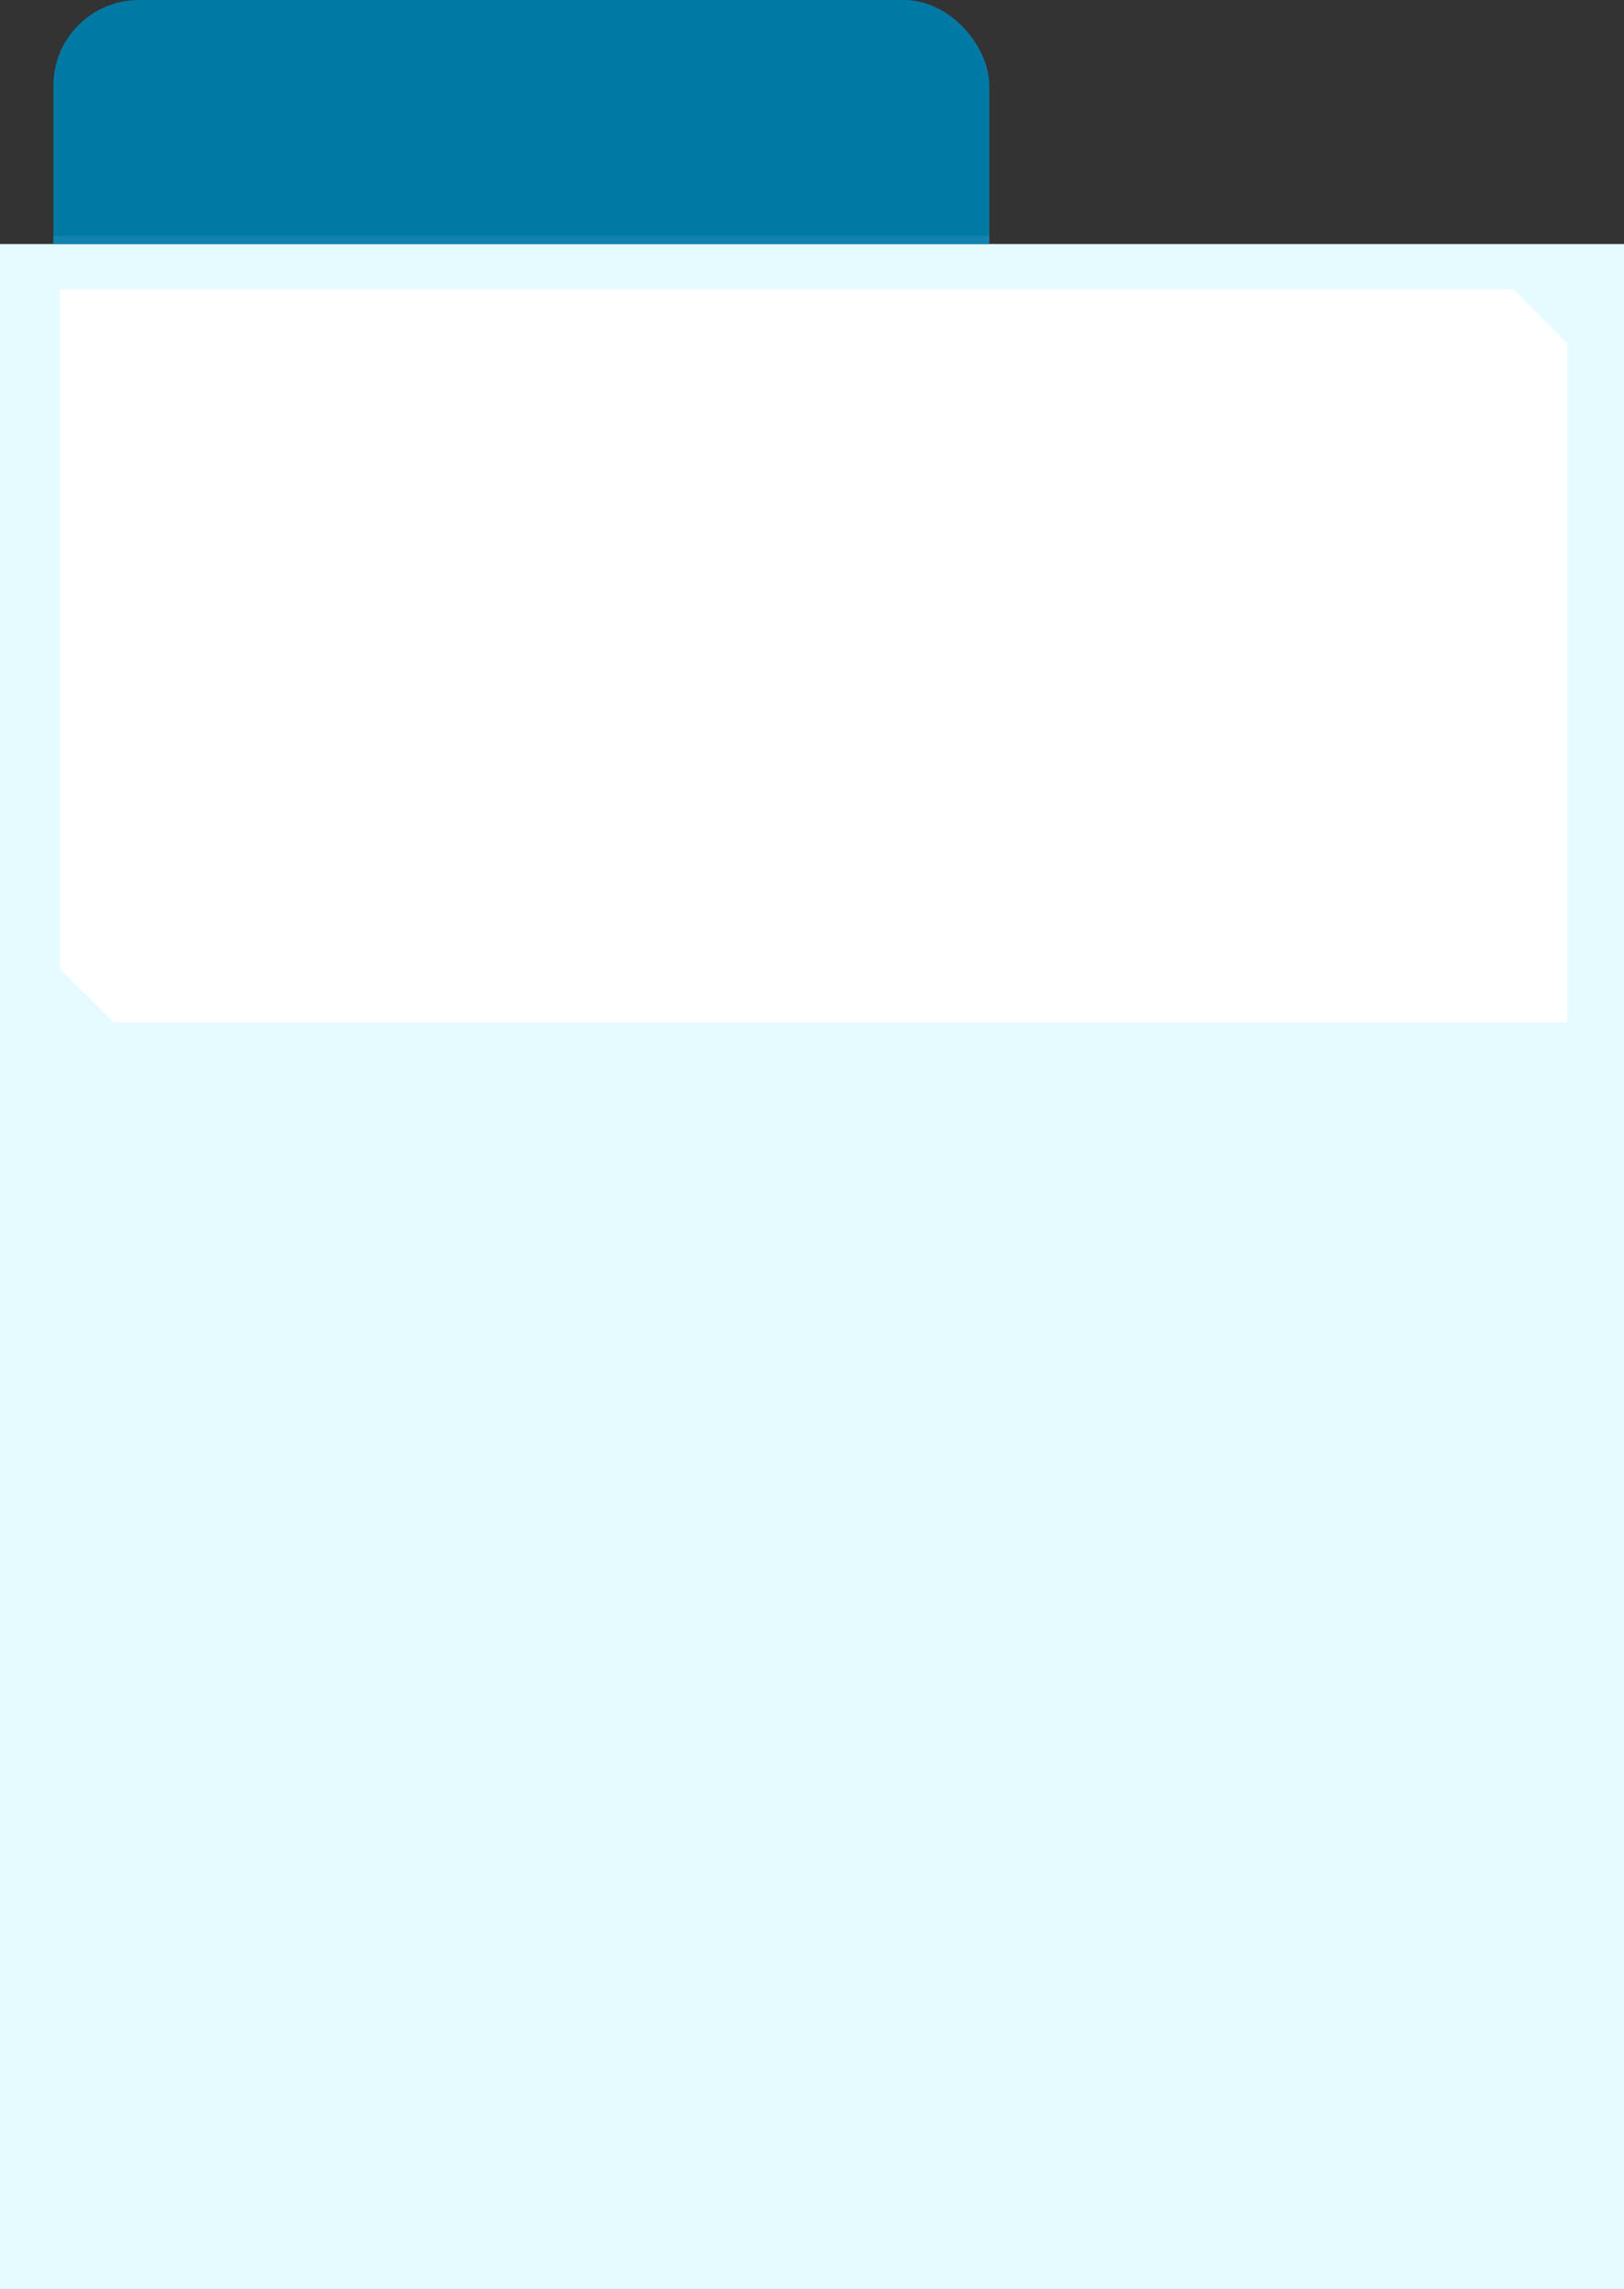
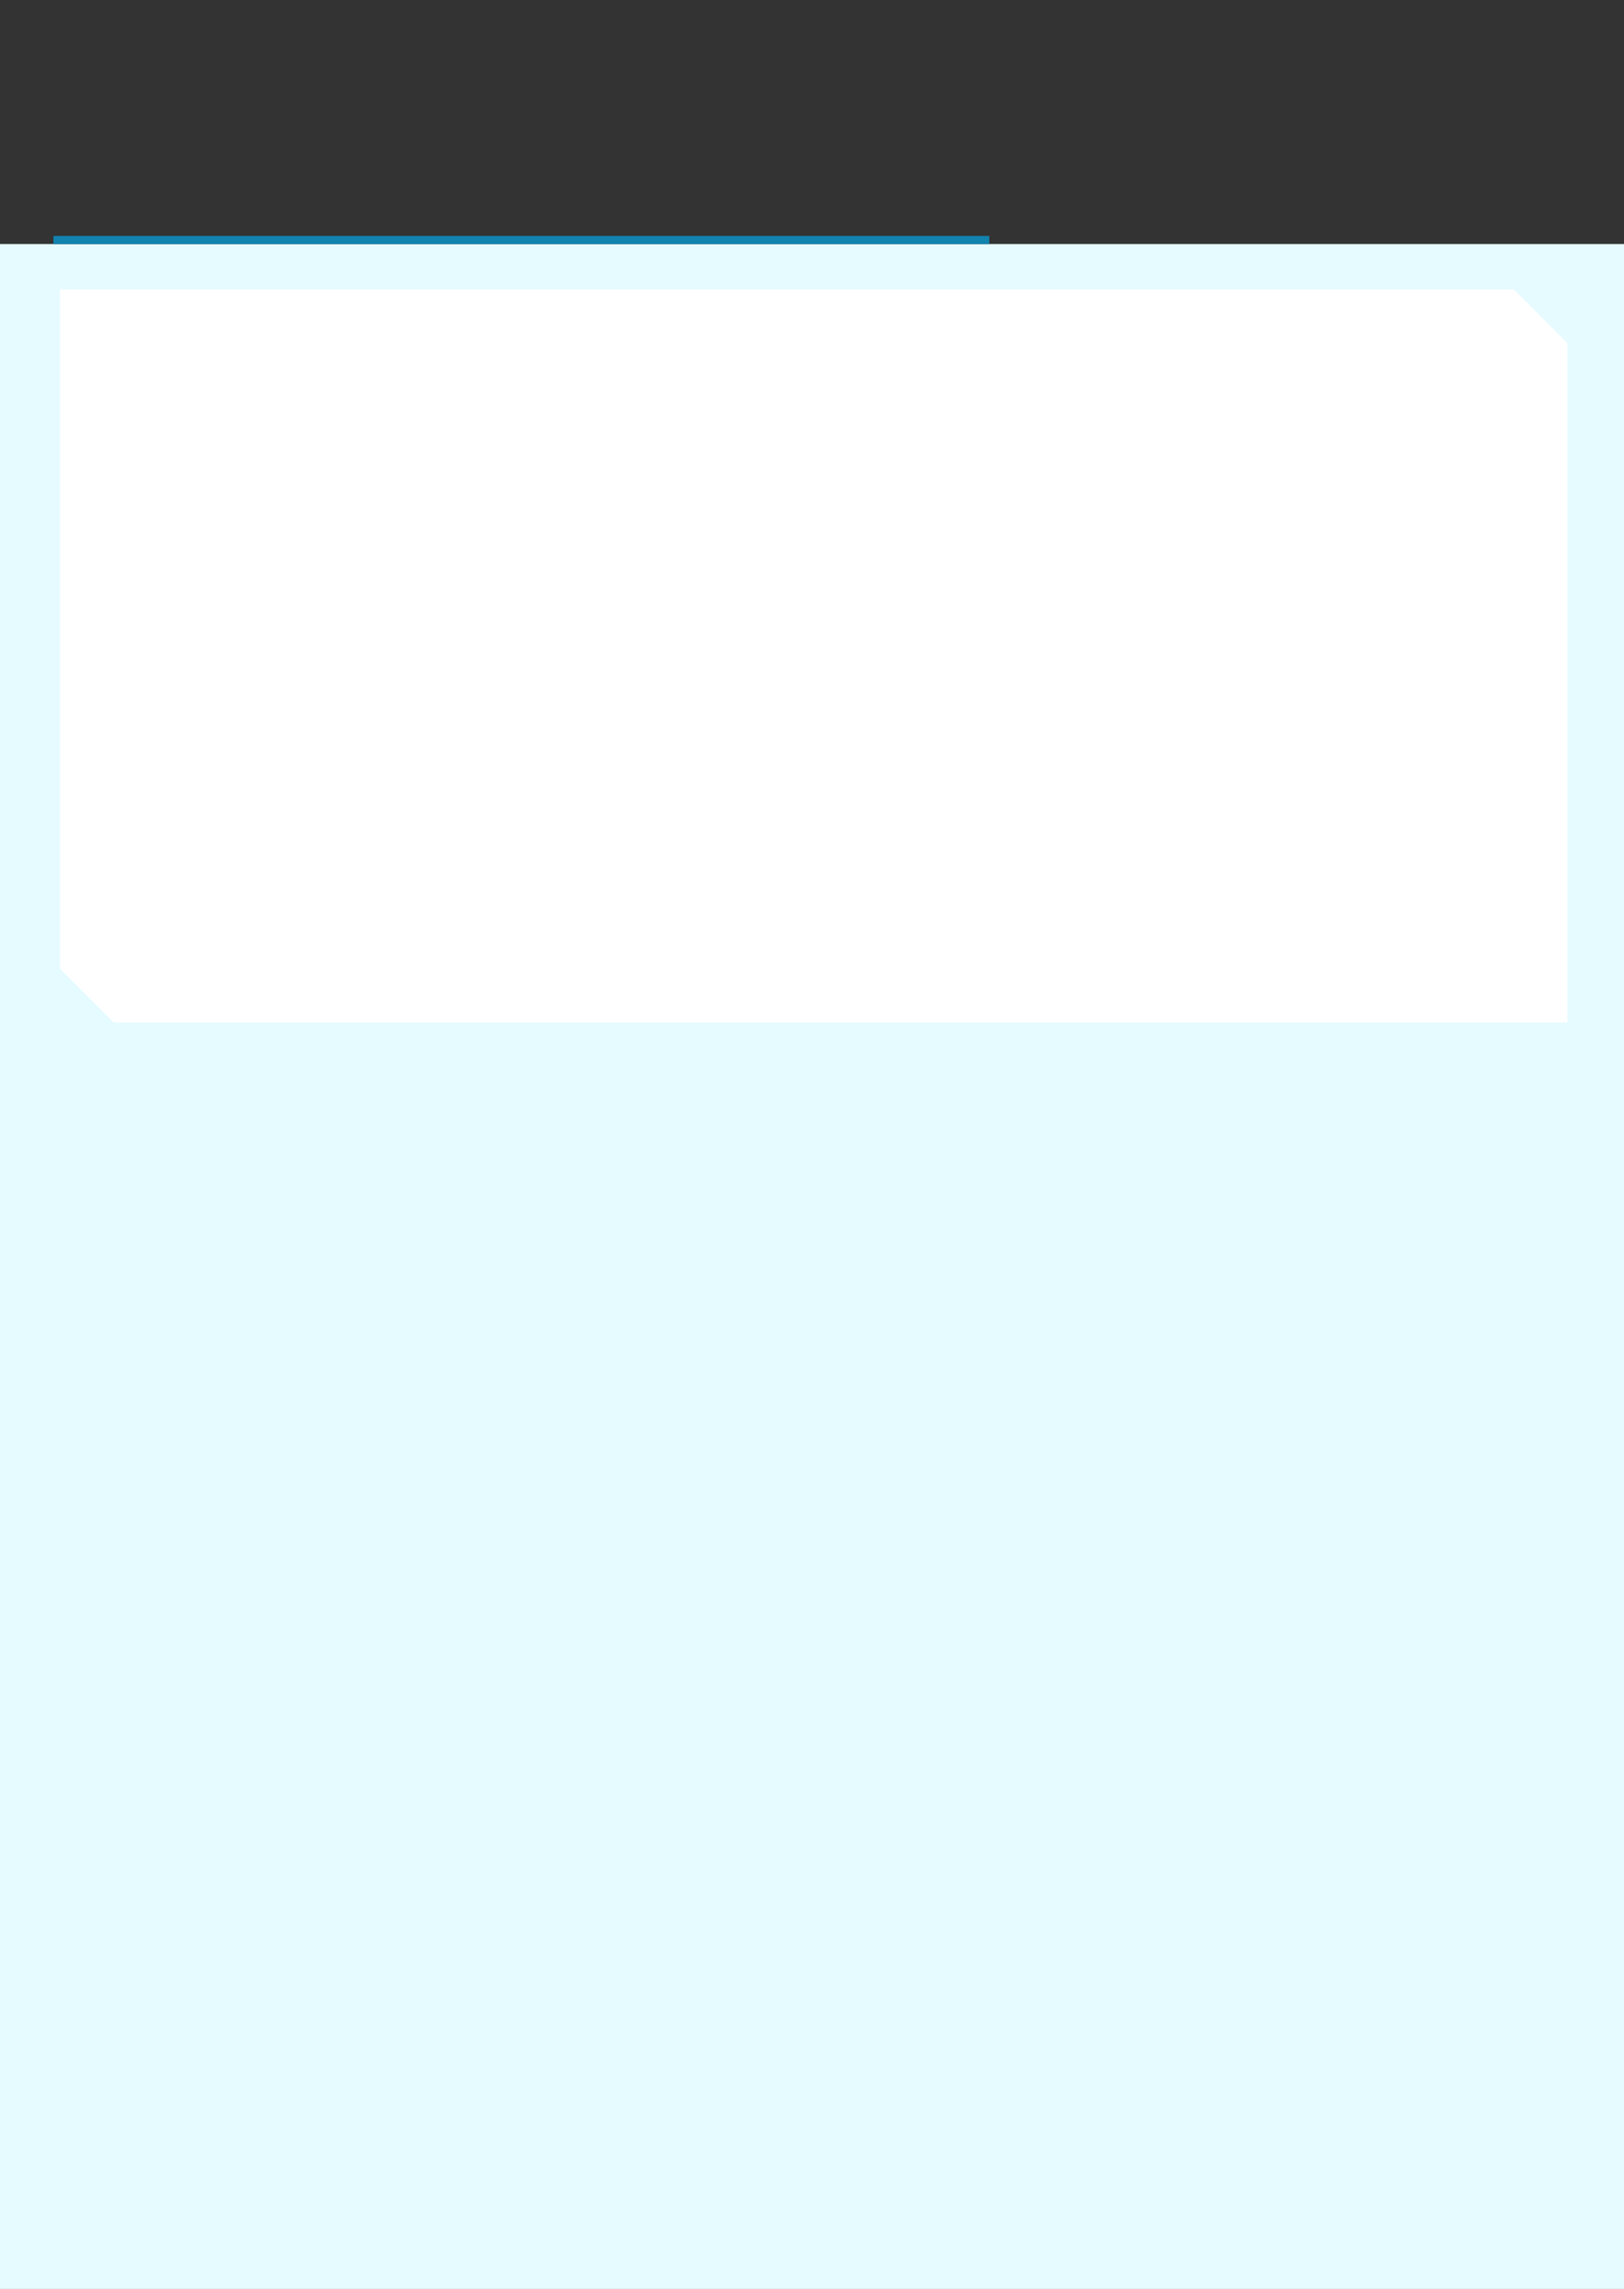
<svg xmlns="http://www.w3.org/2000/svg" data-name="Layer 1" height="742.64" viewBox="0 0 527 742.64" width="527">
  <rect x="0" y="0" width="527" height="742.64" fill="#333333" stroke="none" />
-   <rect fill="#007aa4" height="106.5" rx="27.76" width="303.7" x="17.34" />
  <path d="M0 79.18H527V742.65H0z" fill="#e6fbff" />
  <path d="M17.34 76.55H321.04V79.18H17.34z" fill="#1282af" />
  <path d="M528.64,120.39H56.86V340.76l17.41,17.41H546V137.79Z" fill="#fff" transform="translate(-37.38 -26.46)" />
</svg>